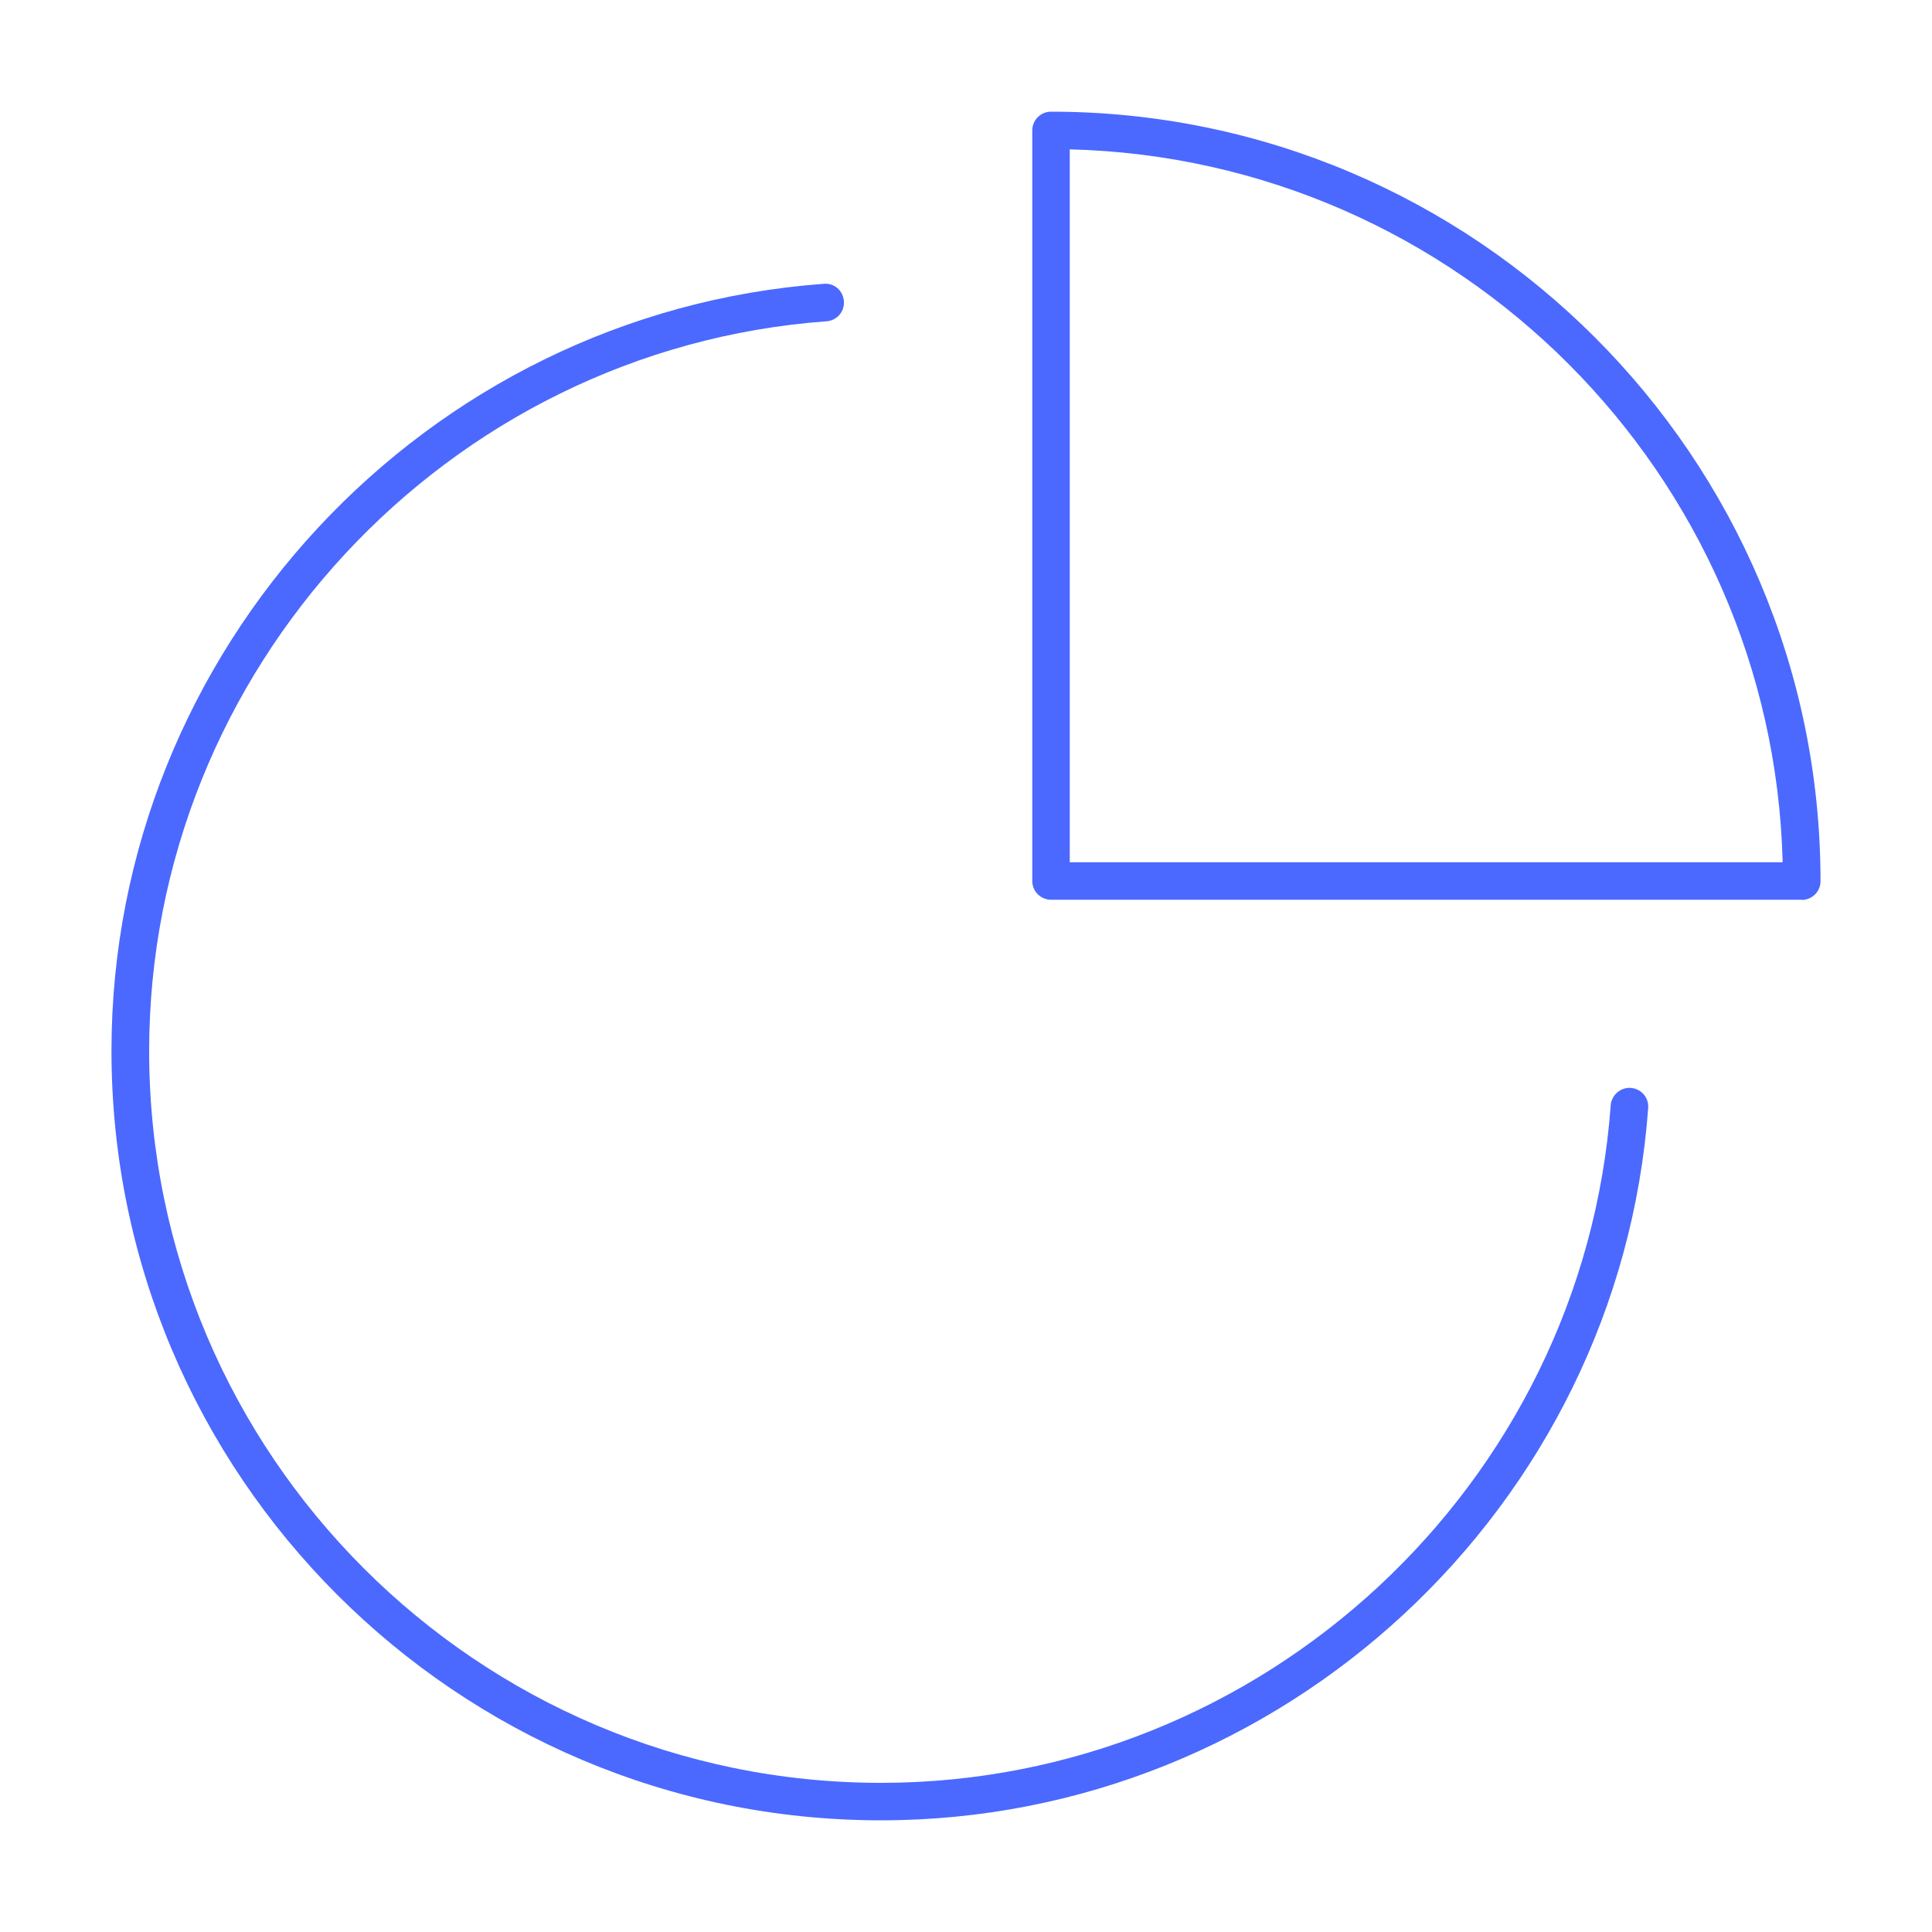
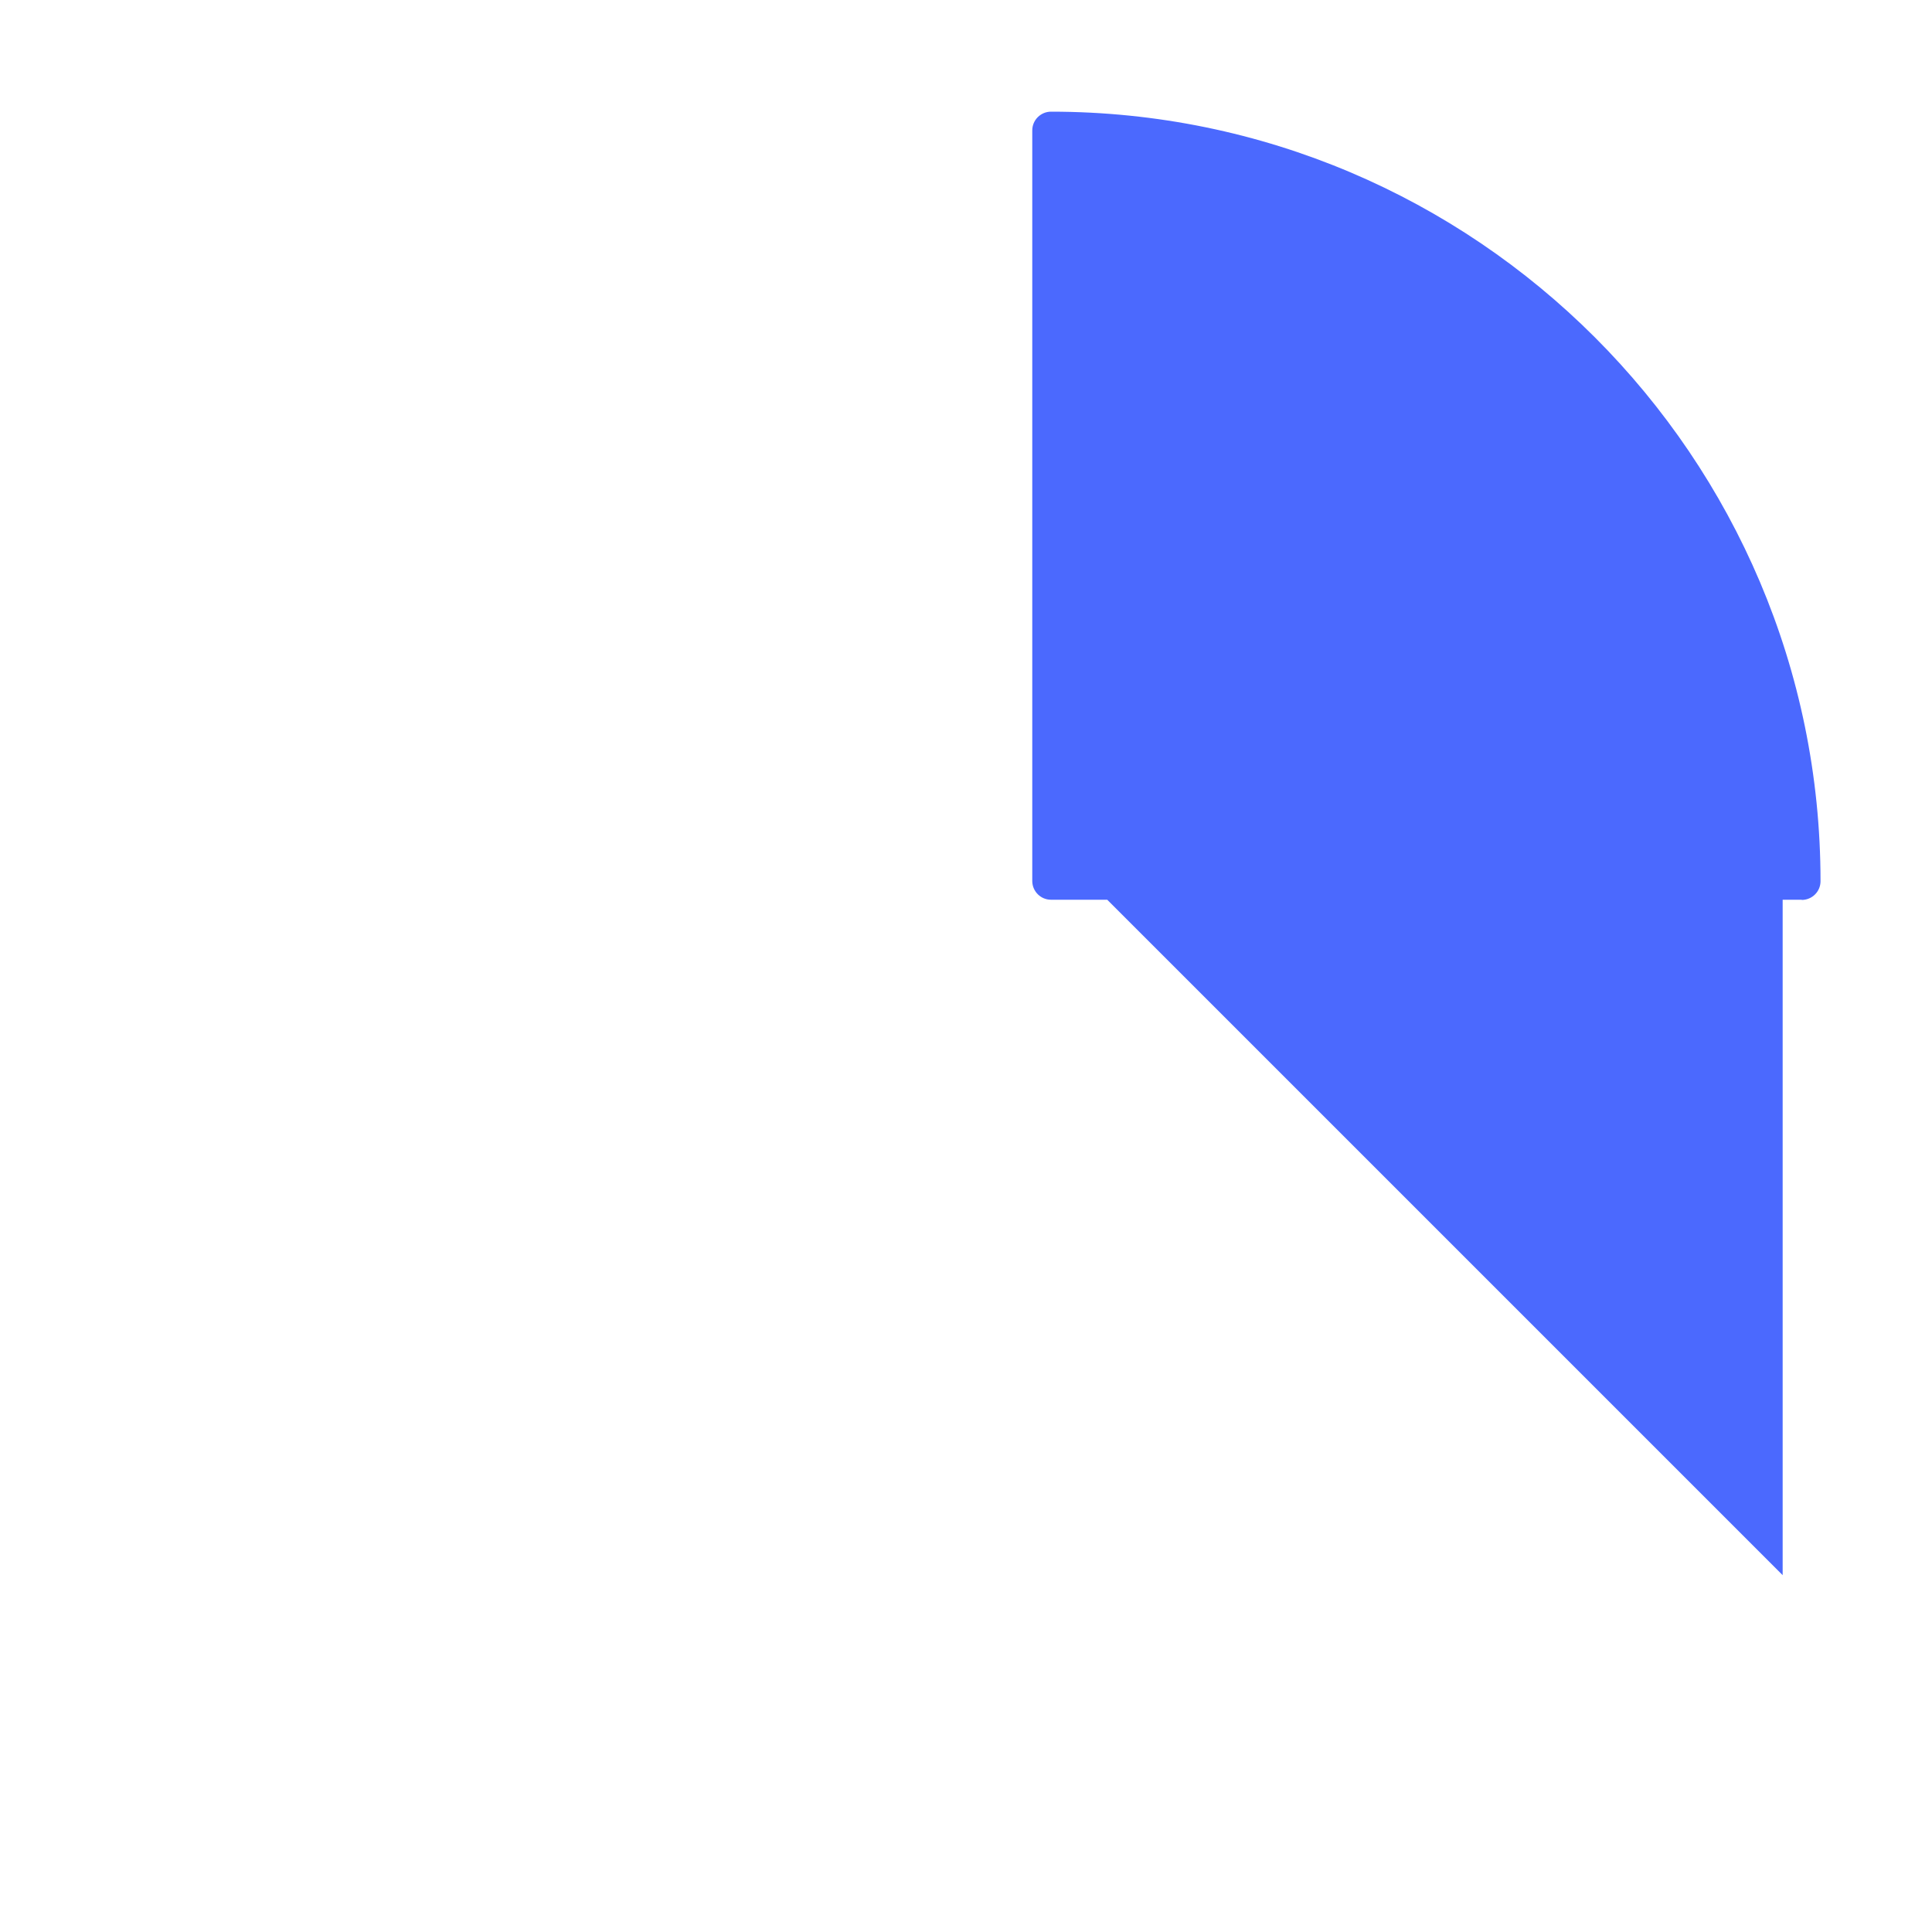
<svg xmlns="http://www.w3.org/2000/svg" id="Layer_1" viewBox="0 0 100 100">
  <defs>
    <style>.cls-1{fill:#4b69fe;}</style>
  </defs>
-   <path class="cls-1" d="m45.6,94.22c-21.96,0-39.83-17.87-39.83-39.83,0-20.75,16.2-38.19,36.87-39.7.55-.05,1,.36,1.04.9s-.36,1-.9,1.04C23.12,18.07,7.72,34.66,7.72,54.4c0,20.89,16.99,37.88,37.88,37.88,19.74,0,36.33-15.4,37.77-35.07.04-.53.51-.94,1.04-.9.54.04.94.5.9,1.04-1.51,20.68-18.95,36.87-39.71,36.87Z" />
-   <path class="cls-1" d="m93.25,46.57h-38.85c-.54,0-.97-.44-.97-.97V6.75c0-.54.44-.97.97-.97,21.96,0,39.83,17.87,39.83,39.83,0,.54-.44.97-.97.97Zm-37.88-1.94h36.9c-.51-20.12-16.78-36.39-36.9-36.9v36.9Z" />
+   <path class="cls-1" d="m93.25,46.57h-38.85c-.54,0-.97-.44-.97-.97V6.75c0-.54.44-.97.97-.97,21.96,0,39.83,17.87,39.83,39.83,0,.54-.44.97-.97.97Zm-37.88-1.94h36.9v36.9Z" />
</svg>